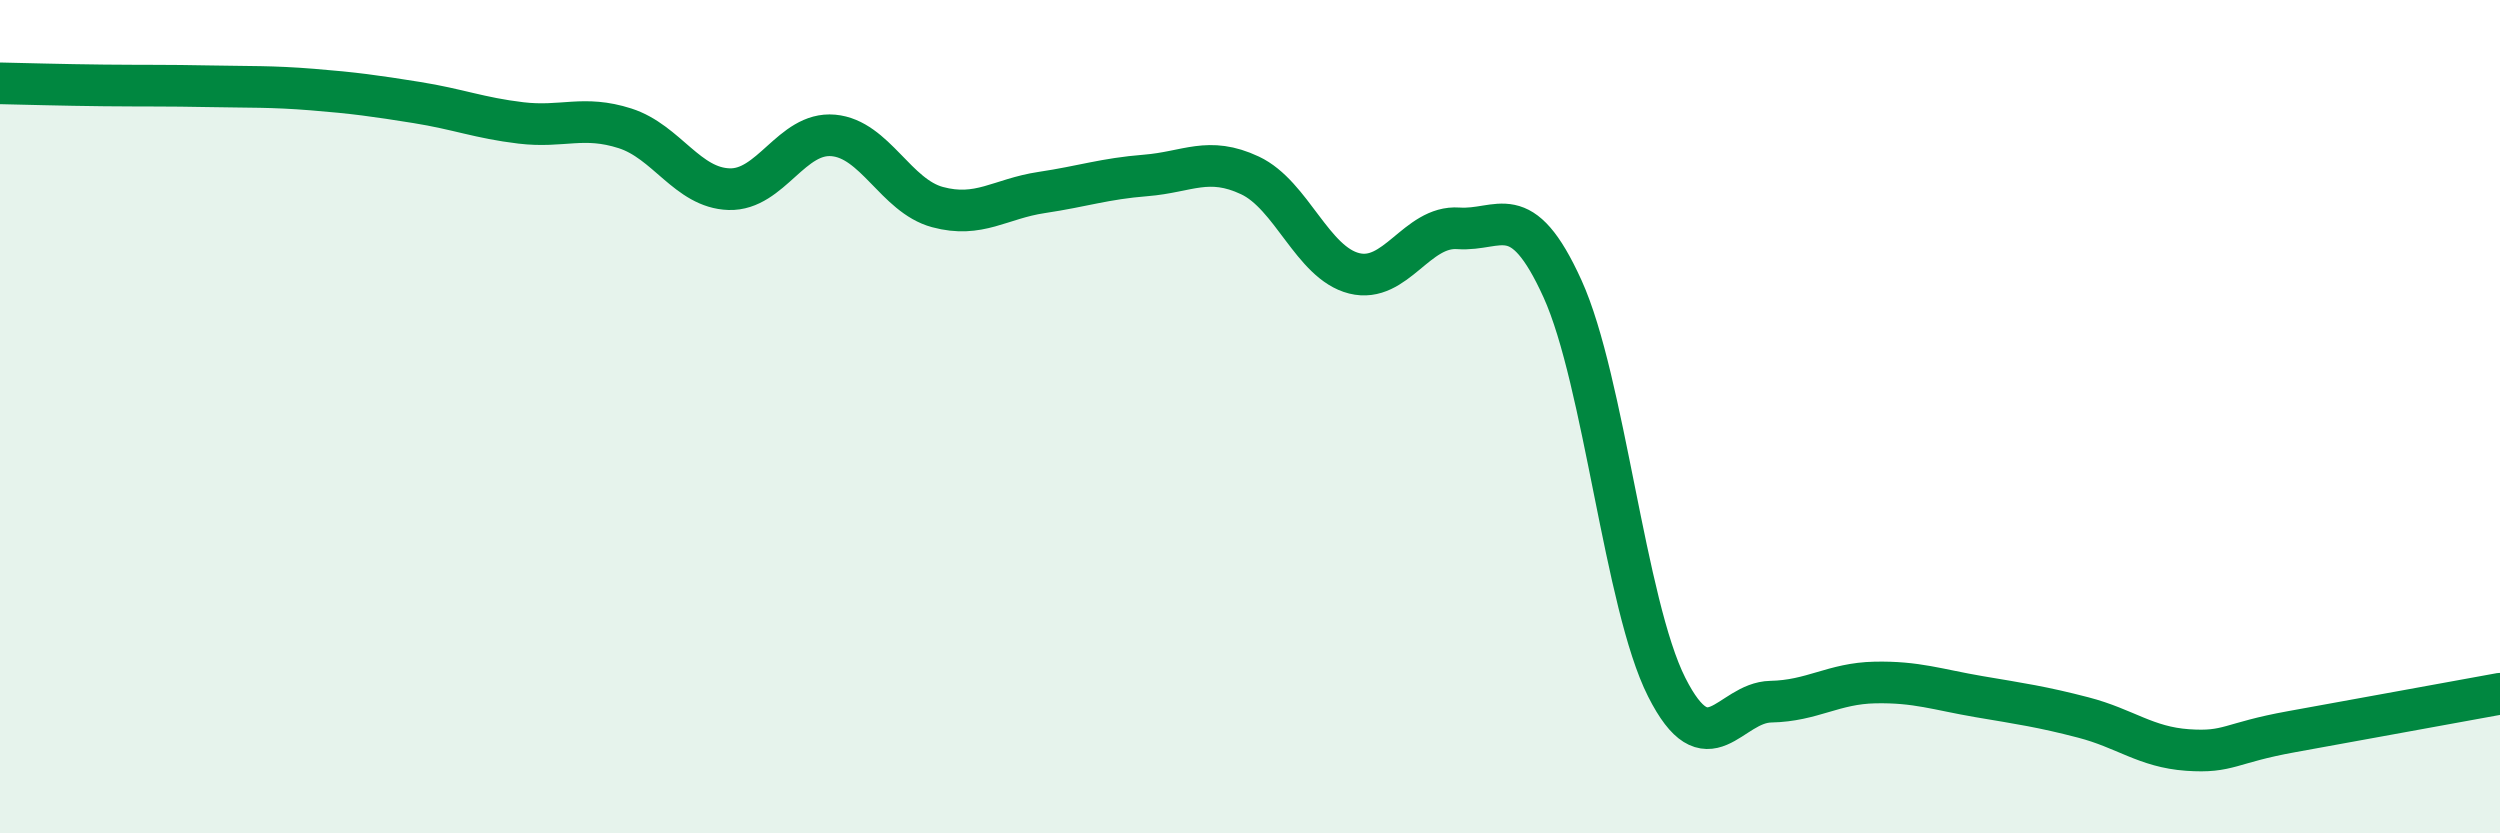
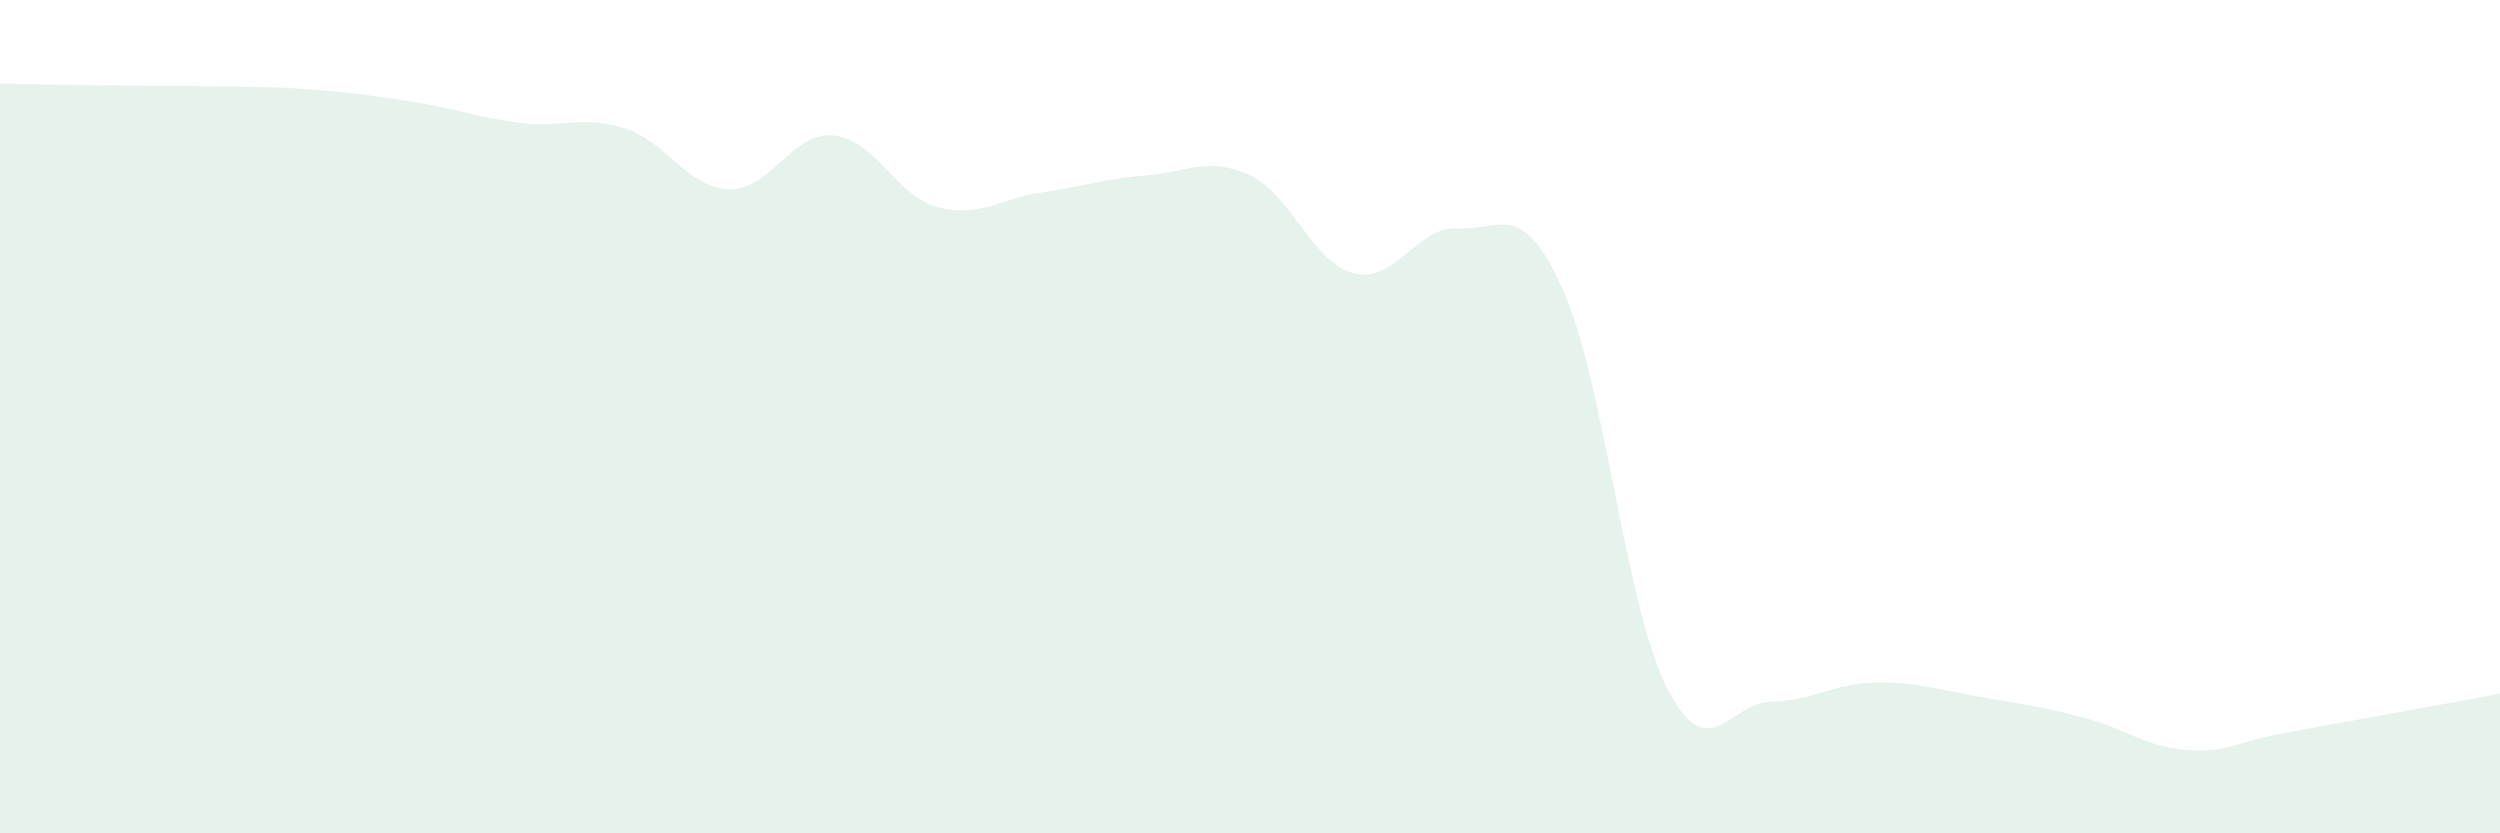
<svg xmlns="http://www.w3.org/2000/svg" width="60" height="20" viewBox="0 0 60 20">
  <path d="M 0,2 C 0.5,2.01 1.5,2.04 2.5,2.05 C 3.5,2.06 4,2.05 5,2.07 C 6,2.09 6.5,2.07 7.5,2.15 C 8.5,2.23 9,2.3 10,2.46 C 11,2.62 11.5,2.83 12.5,2.95 C 13.5,3.07 14,2.76 15,3.08 C 16,3.4 16.5,4.51 17.5,4.54 C 18.5,4.57 19,3.16 20,3.25 C 21,3.34 21.5,4.7 22.5,4.97 C 23.5,5.24 24,4.77 25,4.62 C 26,4.47 26.5,4.29 27.5,4.21 C 28.5,4.13 29,3.74 30,4.21 C 31,4.68 31.5,6.31 32.5,6.56 C 33.5,6.81 34,5.41 35,5.48 C 36,5.55 36.5,4.73 37.5,6.93 C 38.5,9.13 39,14.51 40,16.49 C 41,18.47 41.5,16.86 42.5,16.84 C 43.5,16.82 44,16.4 45,16.38 C 46,16.36 46.5,16.55 47.5,16.72 C 48.5,16.89 49,16.96 50,17.22 C 51,17.48 51.5,17.93 52.5,18 C 53.5,18.07 53.5,17.83 55,17.56 C 56.5,17.29 59,16.83 60,16.65L60 20L0 20Z" fill="#008740" opacity="0.1" stroke-linecap="round" stroke-linejoin="round" />
-   <path d="M 0,2 C 0.5,2.01 1.5,2.04 2.5,2.05 C 3.5,2.06 4,2.05 5,2.07 C 6,2.09 6.5,2.07 7.5,2.15 C 8.5,2.23 9,2.3 10,2.46 C 11,2.62 11.5,2.83 12.5,2.95 C 13.5,3.07 14,2.76 15,3.08 C 16,3.4 16.5,4.51 17.5,4.54 C 18.5,4.57 19,3.16 20,3.25 C 21,3.34 21.5,4.7 22.5,4.97 C 23.5,5.24 24,4.77 25,4.62 C 26,4.47 26.5,4.29 27.5,4.21 C 28.5,4.13 29,3.74 30,4.21 C 31,4.68 31.5,6.31 32.5,6.56 C 33.5,6.81 34,5.41 35,5.48 C 36,5.55 36.5,4.73 37.5,6.93 C 38.5,9.13 39,14.51 40,16.49 C 41,18.47 41.5,16.86 42.5,16.84 C 43.5,16.82 44,16.4 45,16.38 C 46,16.36 46.5,16.55 47.5,16.72 C 48.5,16.89 49,16.96 50,17.22 C 51,17.48 51.5,17.93 52.5,18 C 53.5,18.07 53.5,17.83 55,17.56 C 56.5,17.29 59,16.83 60,16.65" stroke="#008740" stroke-width="1" fill="none" stroke-linecap="round" stroke-linejoin="round" />
</svg>